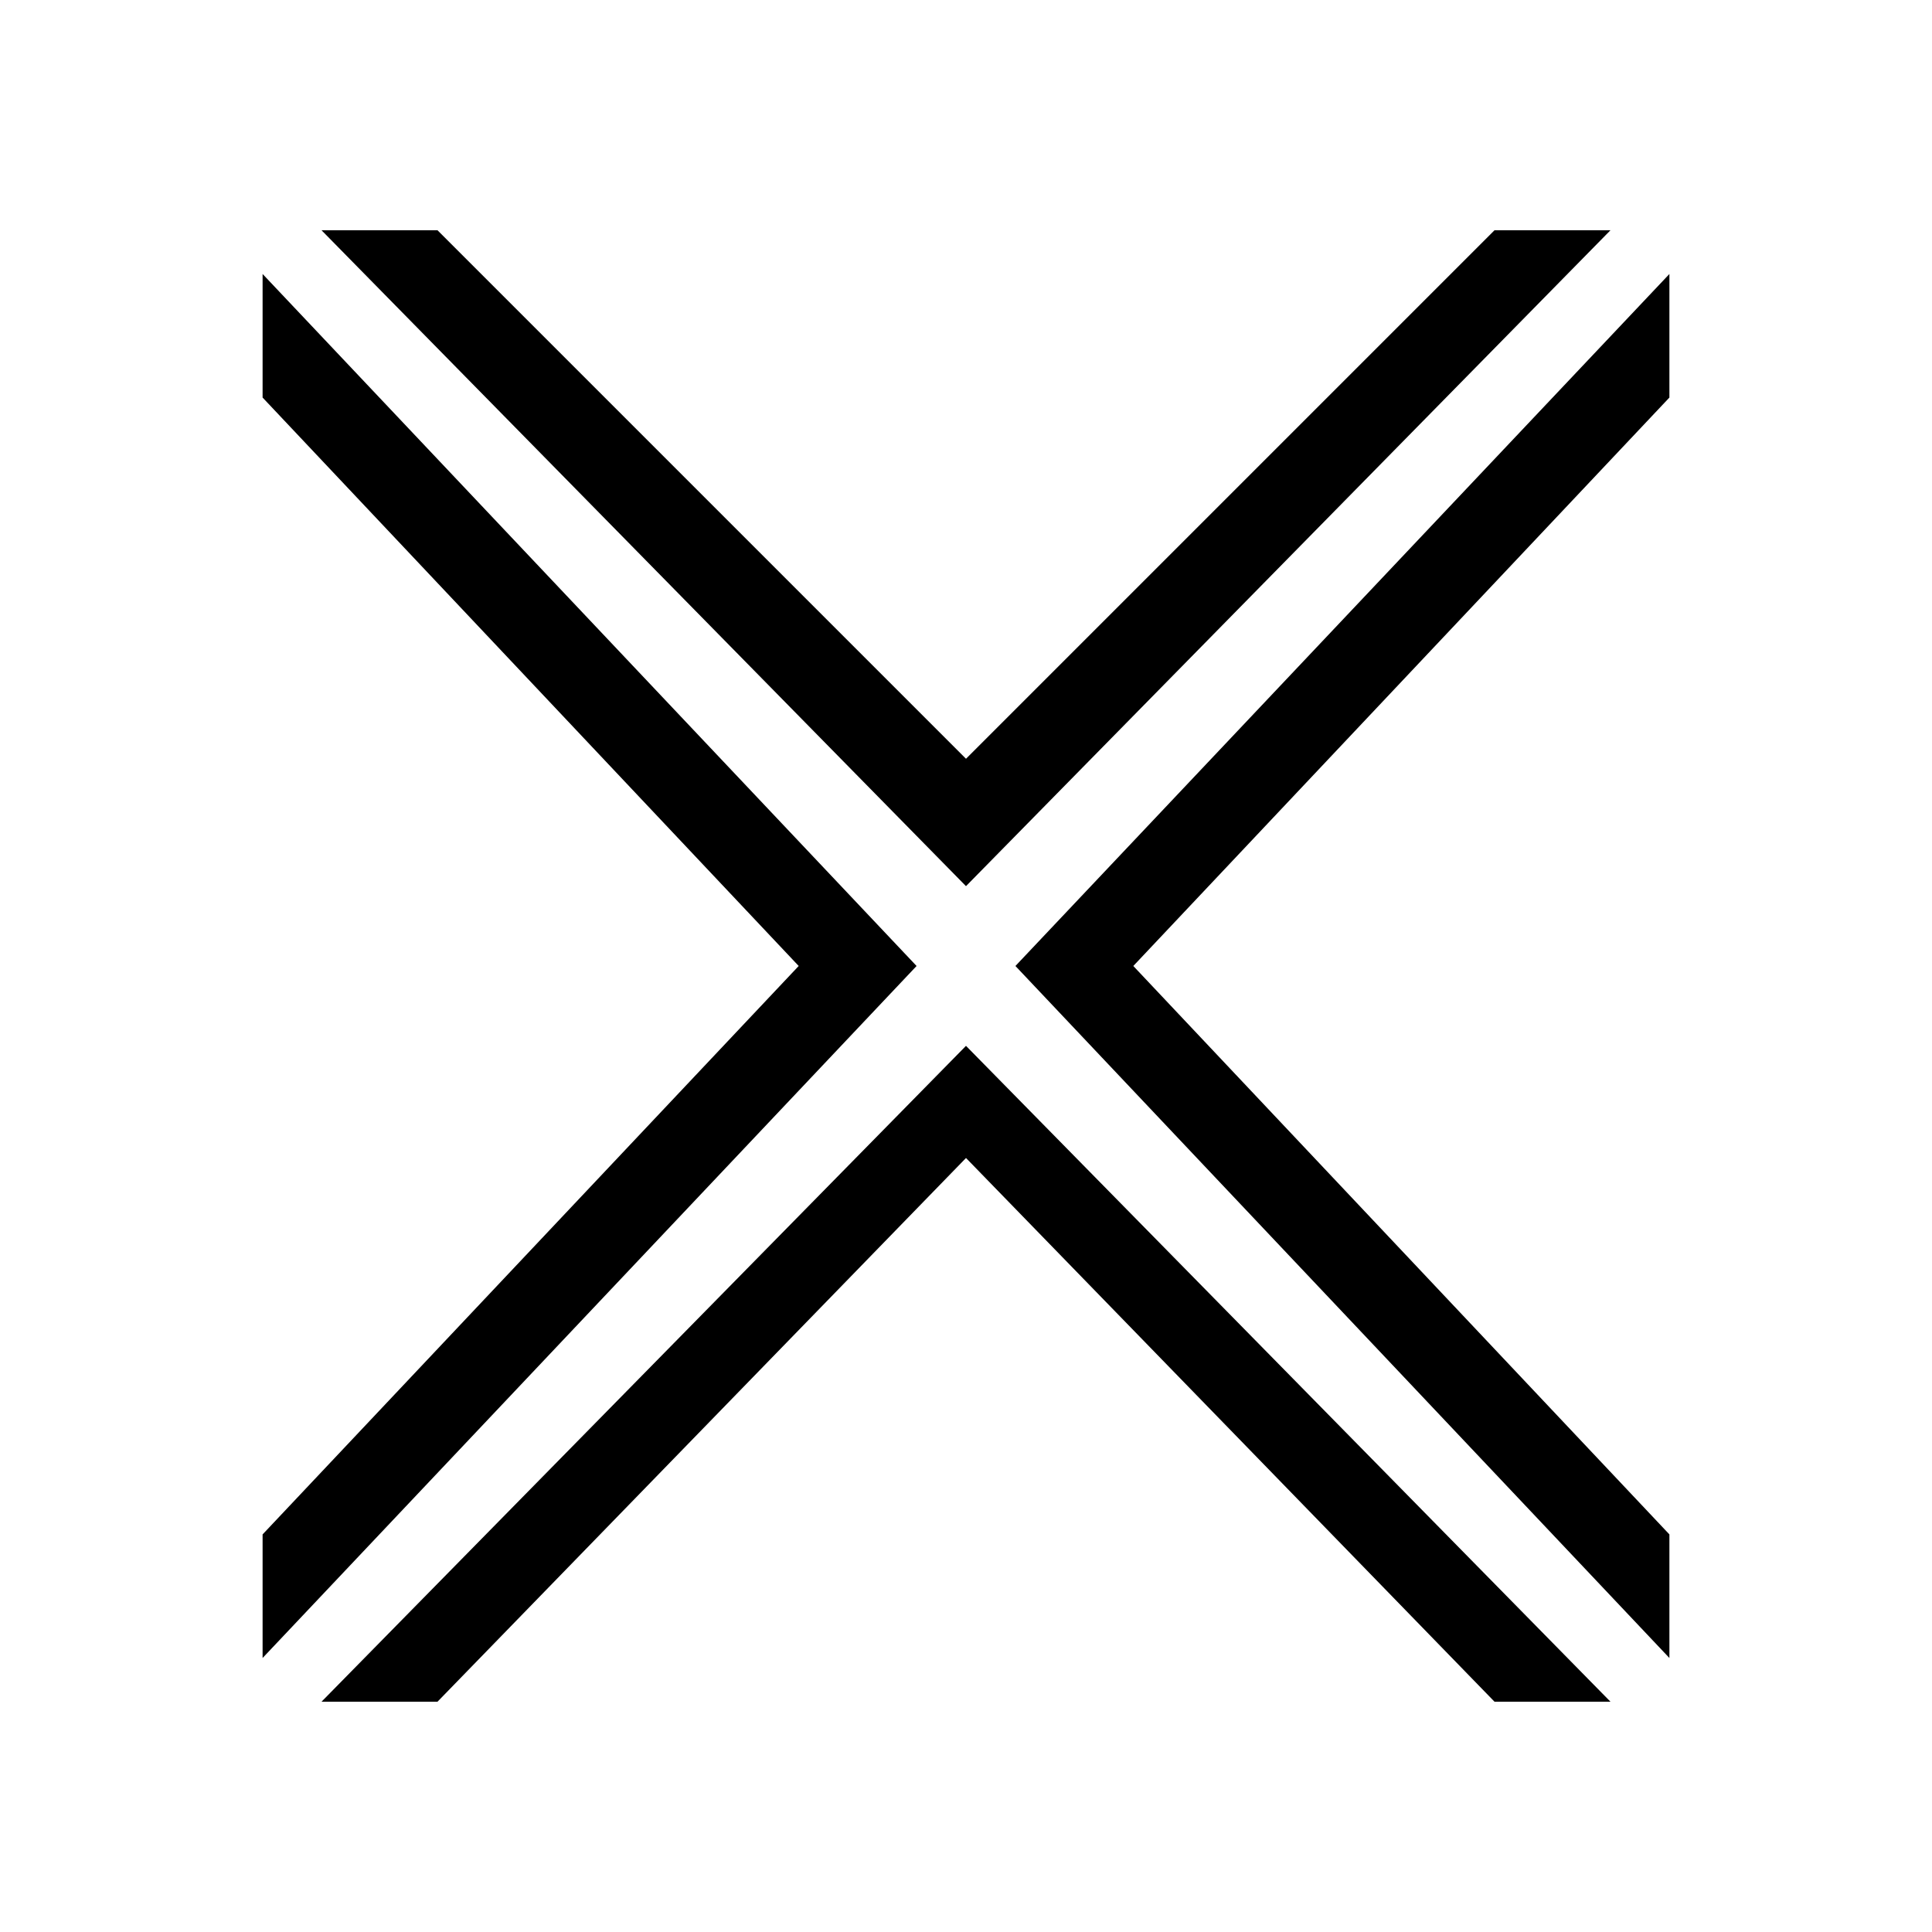
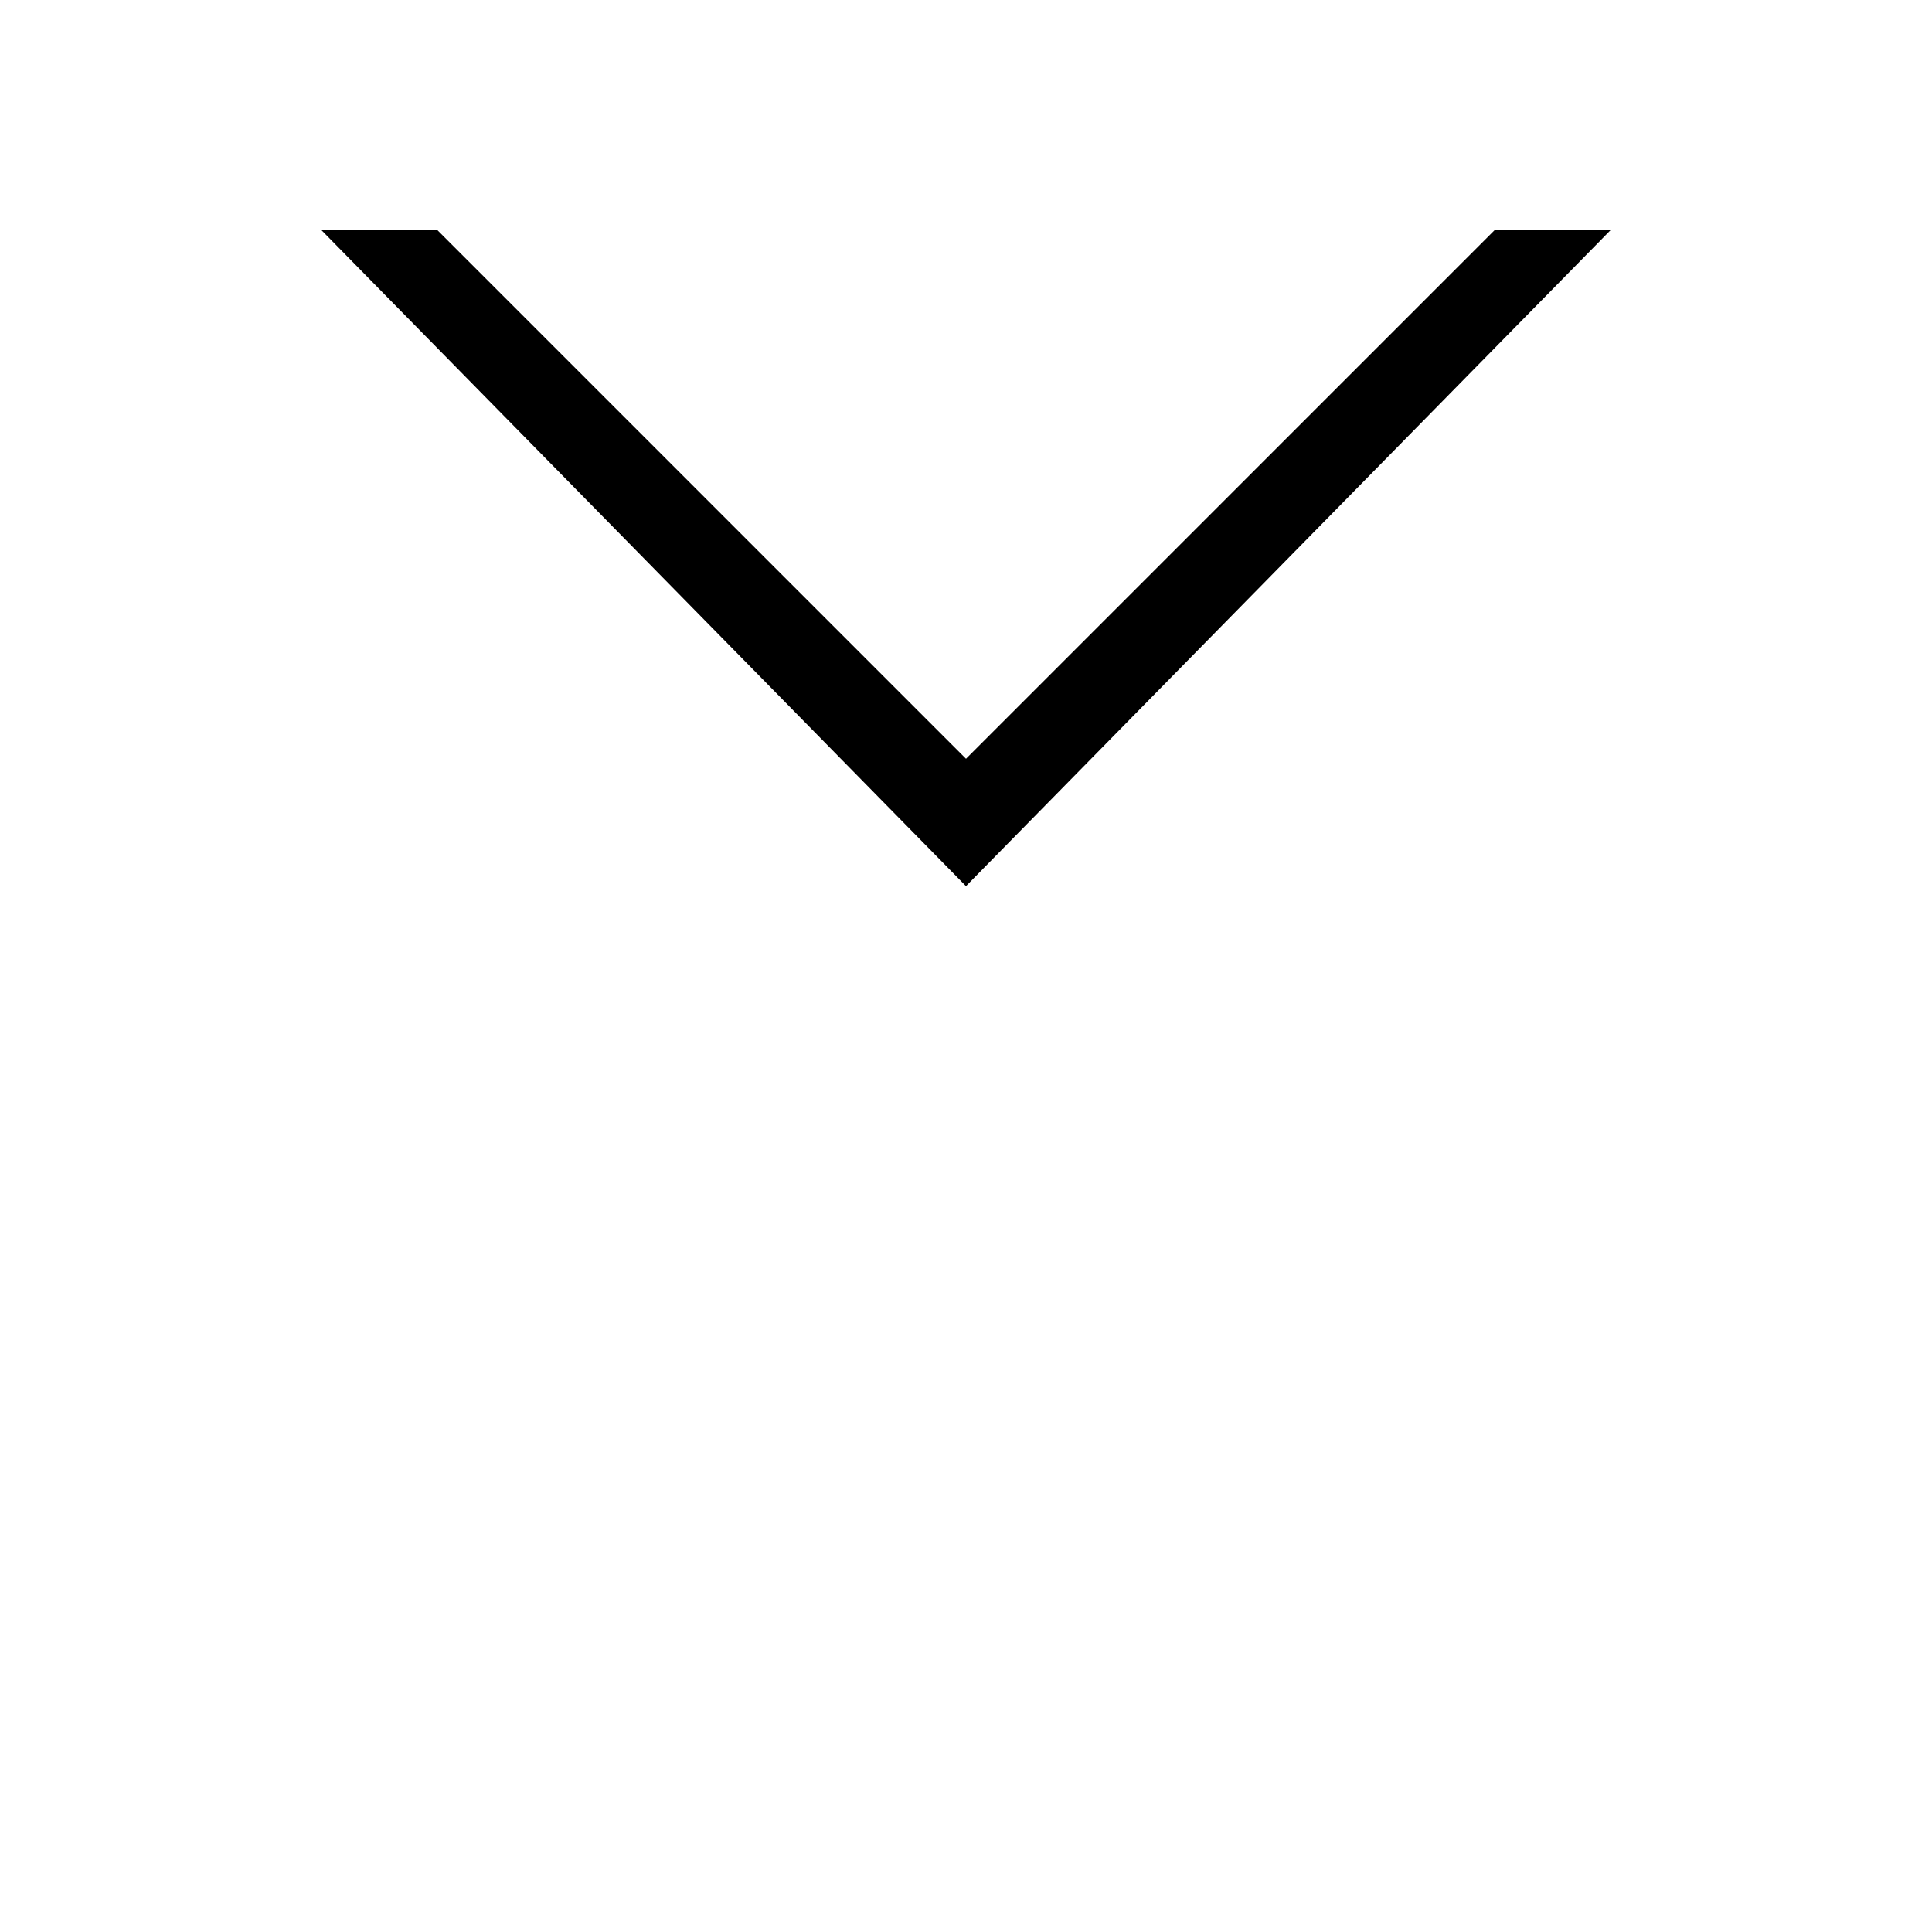
<svg xmlns="http://www.w3.org/2000/svg" fill="#000000" width="800px" height="800px" version="1.1" viewBox="144 144 512 512">
  <g>
    <path d="m570.79 205.02h-30.73l-140.06 140.06-140.06-140.06h-30.734l170.79 173.82z" />
-     <path d="m570.79 594.97h-30.73l-140.06-144.09-140.06 144.09h-30.734l170.79-173.81z" />
-     <path d="m213.59 216.61v32.746l142.07 150.64-142.07 150.64v32.75l173.31-183.39z" />
-     <path d="m586.41 216.61v32.746l-142.07 150.64 142.07 150.64v32.75l-173.31-183.39z" />
  </g>
</svg>